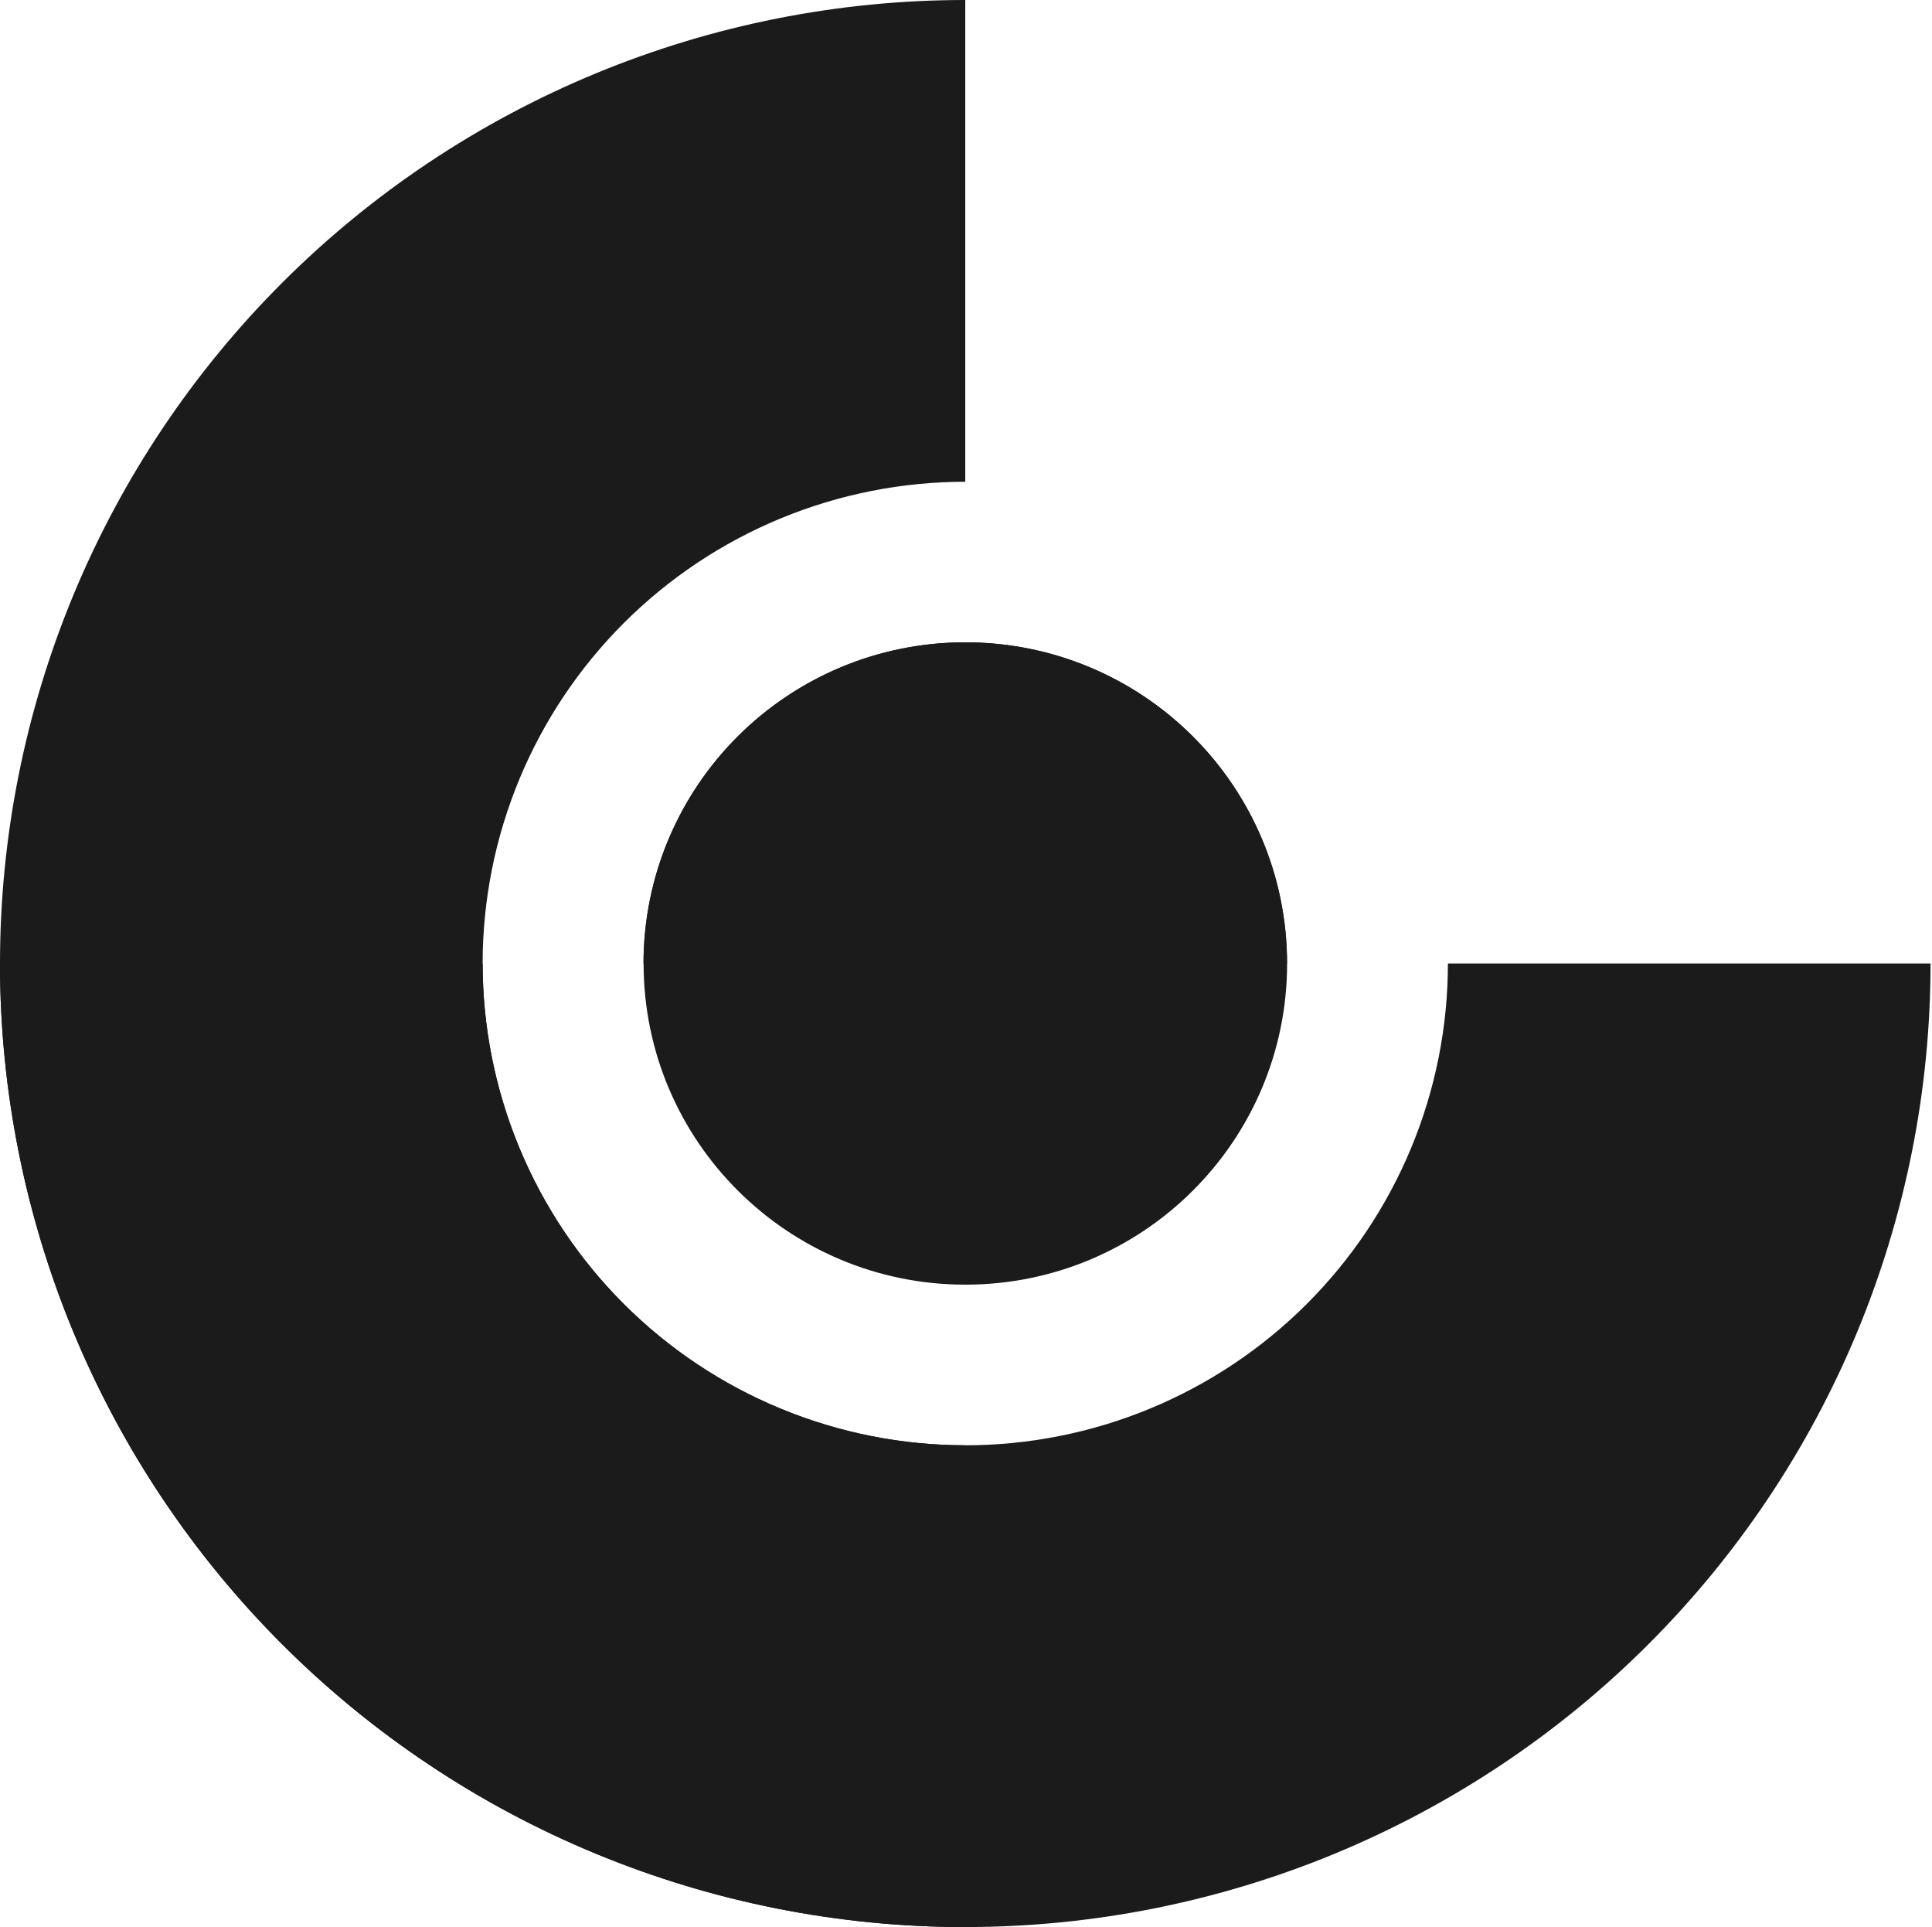
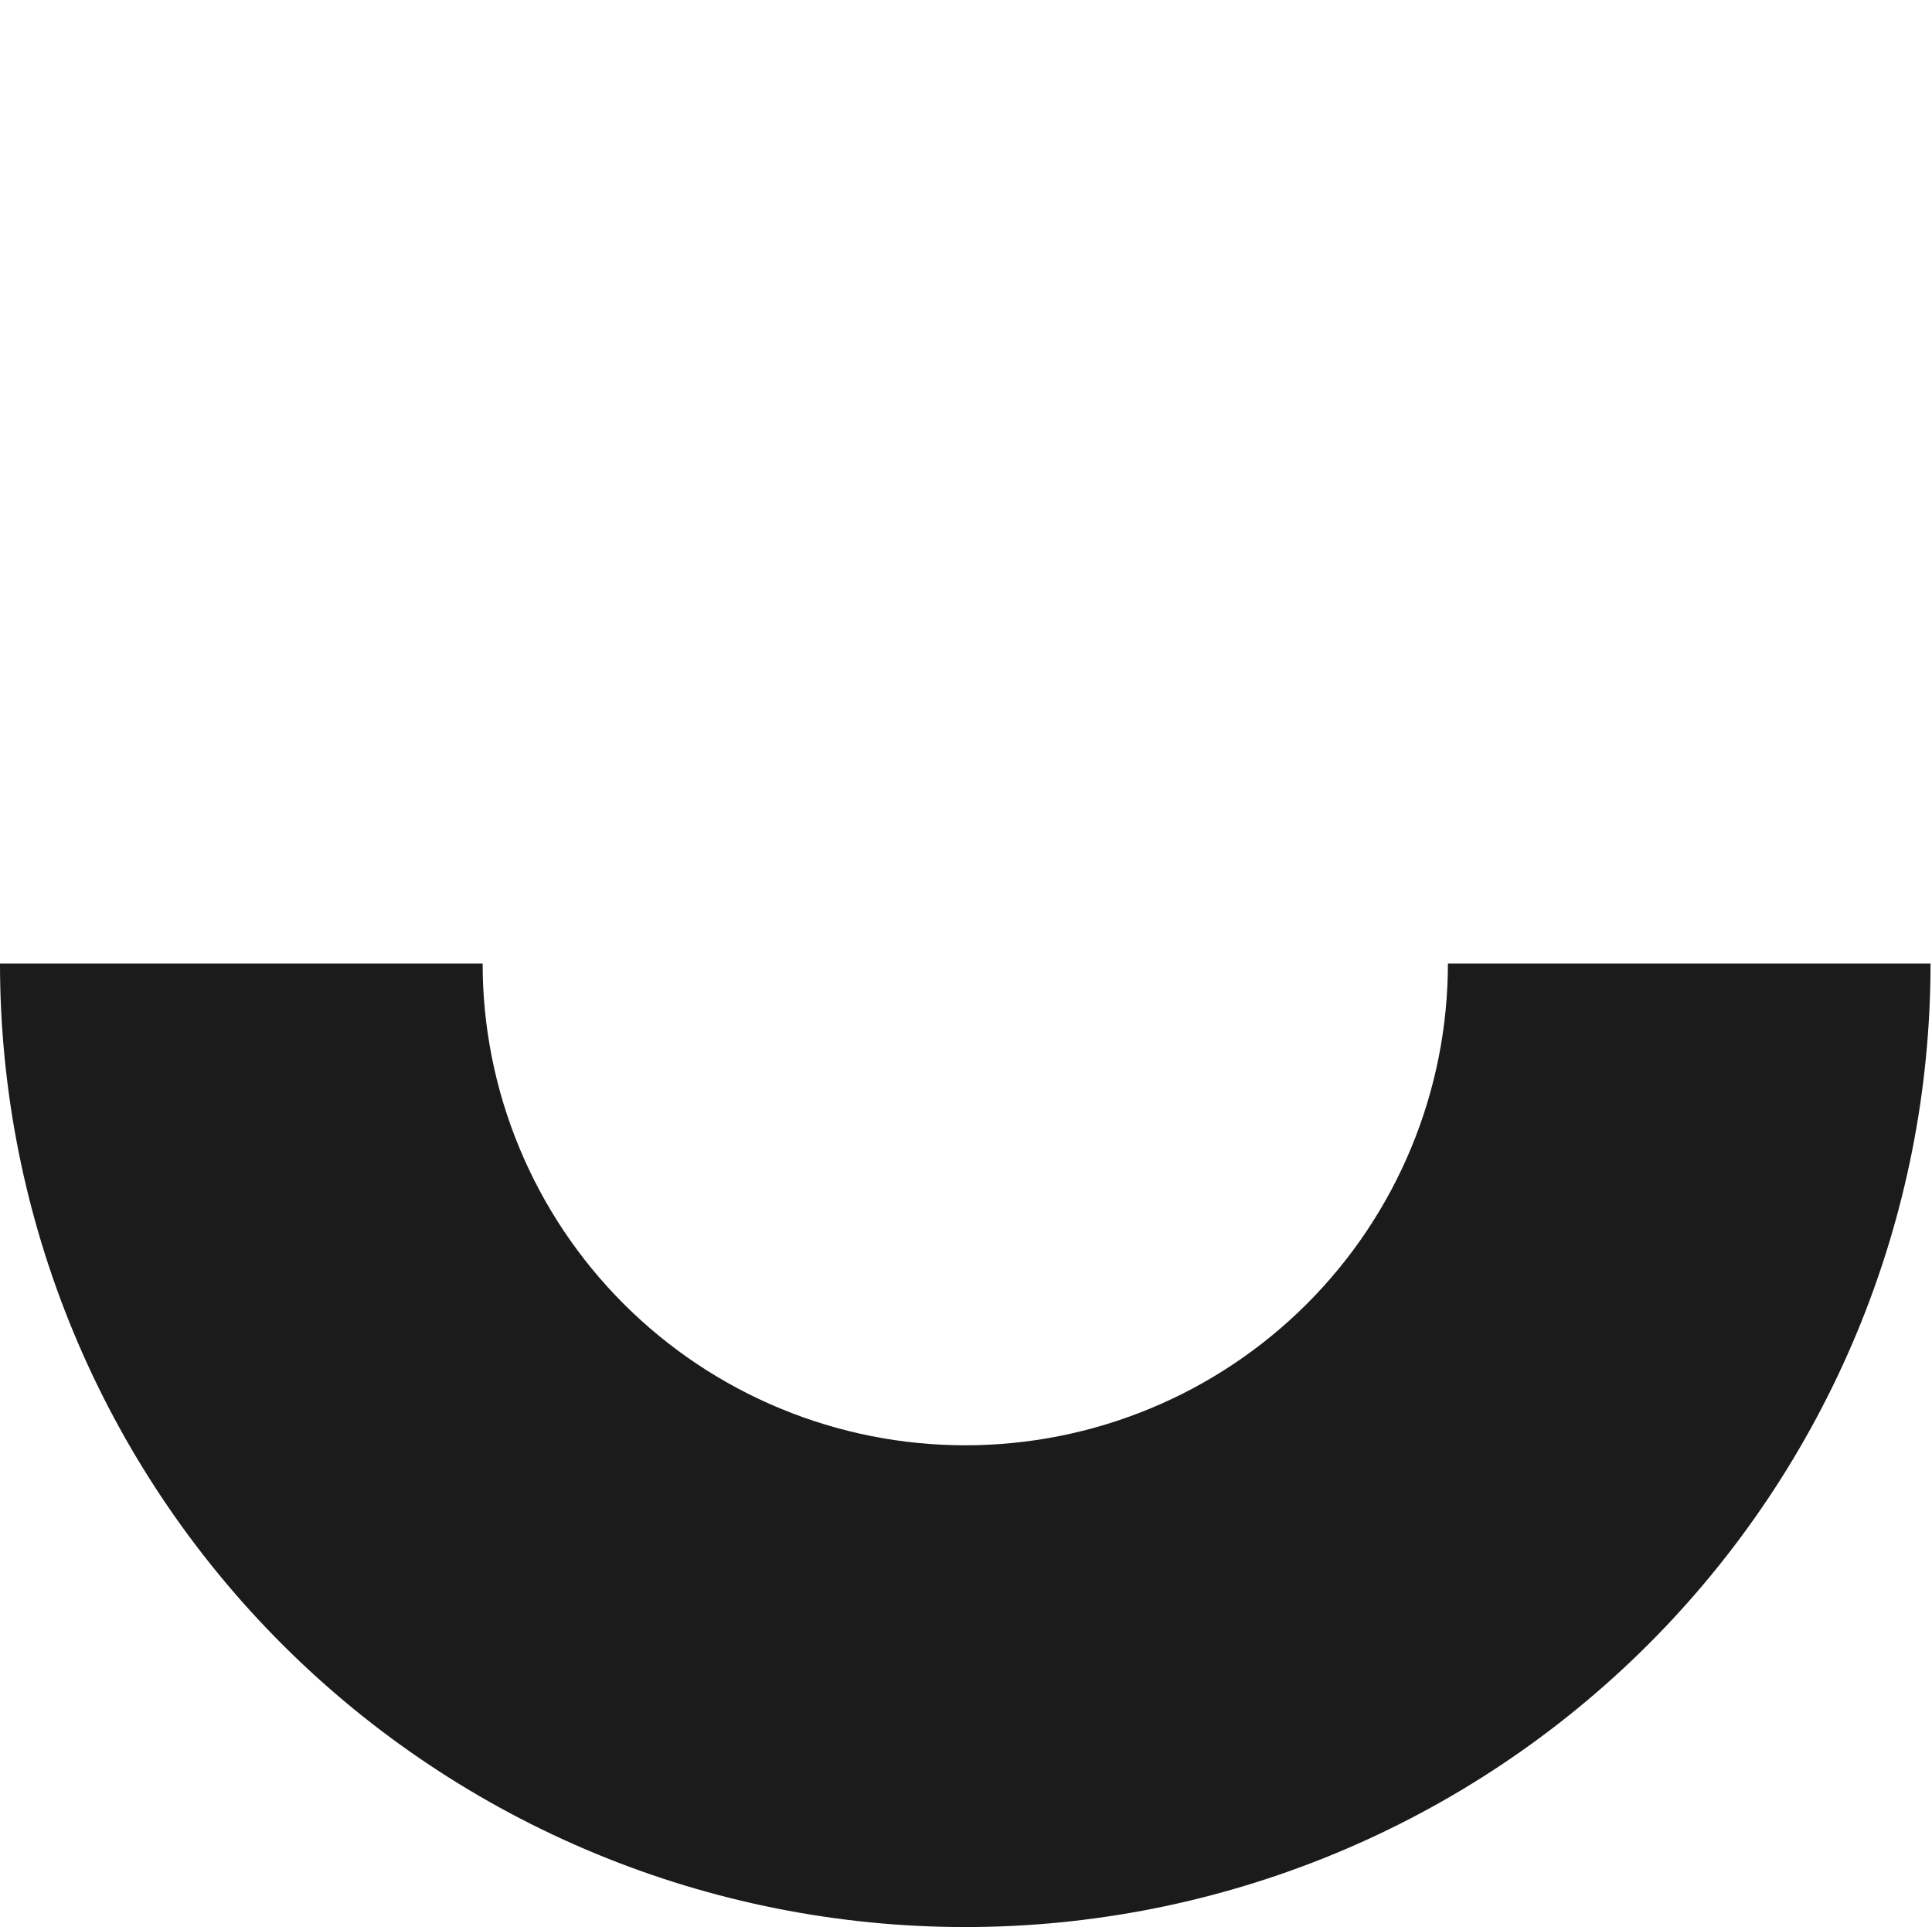
<svg xmlns="http://www.w3.org/2000/svg" width="1083" height="1080" viewBox="0 0 1083 1080" fill="none">
-   <path d="M541.136 719.974C640.75 719.974 721.5 639.388 721.5 539.975C721.5 440.563 640.75 359.977 541.136 359.977C441.523 359.977 360.773 440.563 360.773 539.975C360.773 639.388 441.523 719.974 541.136 719.974Z" fill="#1B1B1B" />
-   <path d="M541.092 0C470.036 0 399.672 13.969 334.024 41.105C268.376 68.244 208.729 108.018 158.481 158.161C108.237 208.307 68.382 267.834 41.188 333.35C13.997 398.865 0 469.087 0 540C0 610.913 13.997 681.134 41.188 746.65C68.382 812.166 108.237 871.692 158.481 921.838C208.729 971.981 268.376 1011.76 334.024 1038.89C399.672 1066.03 470.036 1080 541.092 1080V810C505.563 810 470.382 803.017 437.558 789.446C404.734 775.878 374.909 755.99 349.787 730.919C324.665 705.848 304.737 676.083 291.142 643.325C277.543 610.567 270.546 575.458 270.546 540C270.546 504.542 277.543 469.433 291.142 436.675C304.737 403.917 324.665 374.152 349.787 349.081C374.909 324.009 404.734 304.122 437.558 290.554C470.382 276.983 505.563 270 541.092 270V0Z" fill="#1B1B1B" />
  <path d="M0 540C0 610.913 13.997 681.134 41.188 746.65C68.382 812.166 108.237 871.693 158.481 921.838C208.729 971.981 268.376 1011.76 334.024 1038.9C399.672 1066.03 470.036 1080 541.092 1080C612.149 1080 682.512 1066.03 748.161 1038.9C813.809 1011.76 873.456 971.981 923.703 921.838C973.948 871.693 1013.8 812.166 1041 746.65C1068.19 681.134 1082.18 610.913 1082.18 540H811.638C811.638 575.458 804.641 610.567 791.043 643.325C777.448 676.083 757.52 705.848 732.398 730.919C707.276 755.991 677.451 775.878 644.626 789.446C611.802 803.017 576.622 810 541.092 810C505.563 810 470.382 803.017 437.558 789.446C404.734 775.878 374.909 755.991 349.787 730.919C324.665 705.848 304.737 676.083 291.142 643.325C277.543 610.567 270.546 575.458 270.546 540H0Z" fill="#1B1B1B" />
-   <path d="M721.432 539.979C721.432 492.239 702.429 446.457 668.606 412.699C634.78 378.941 588.905 359.977 541.069 359.977C493.234 359.977 447.358 378.941 413.532 412.699C379.706 446.457 360.703 492.239 360.703 539.979H541.069H721.432Z" fill="#1B1B1B" />
</svg>